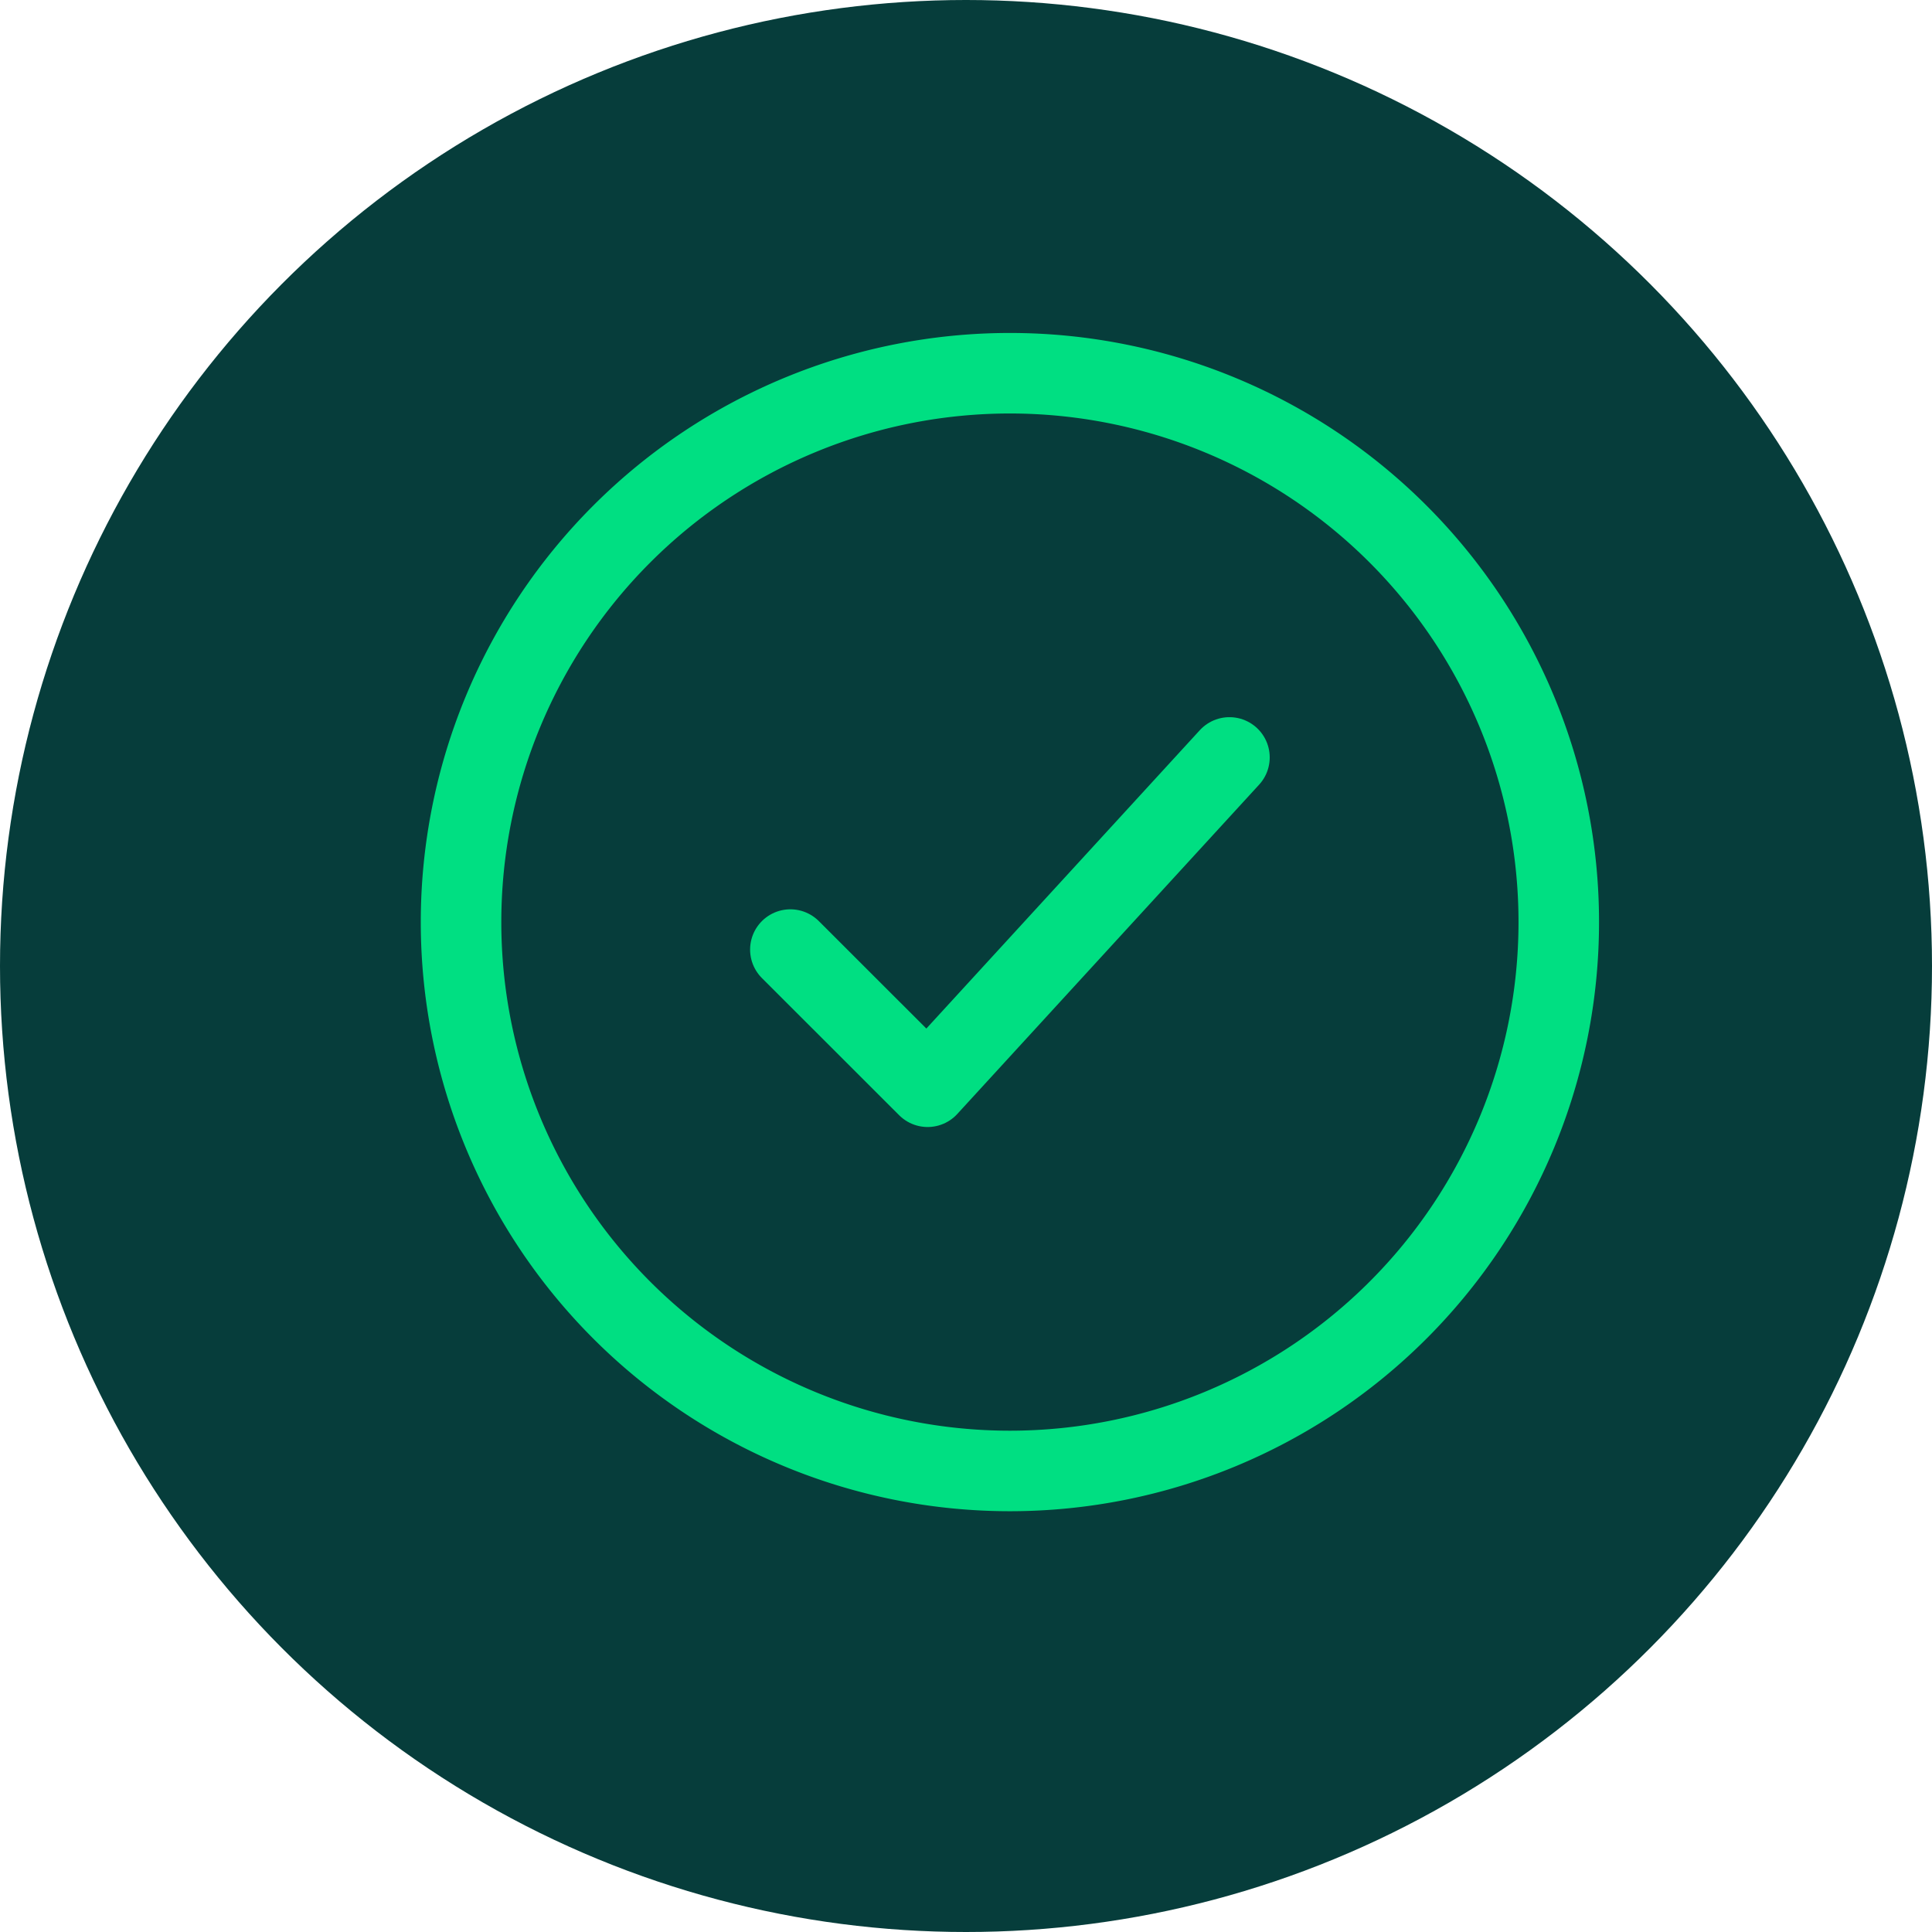
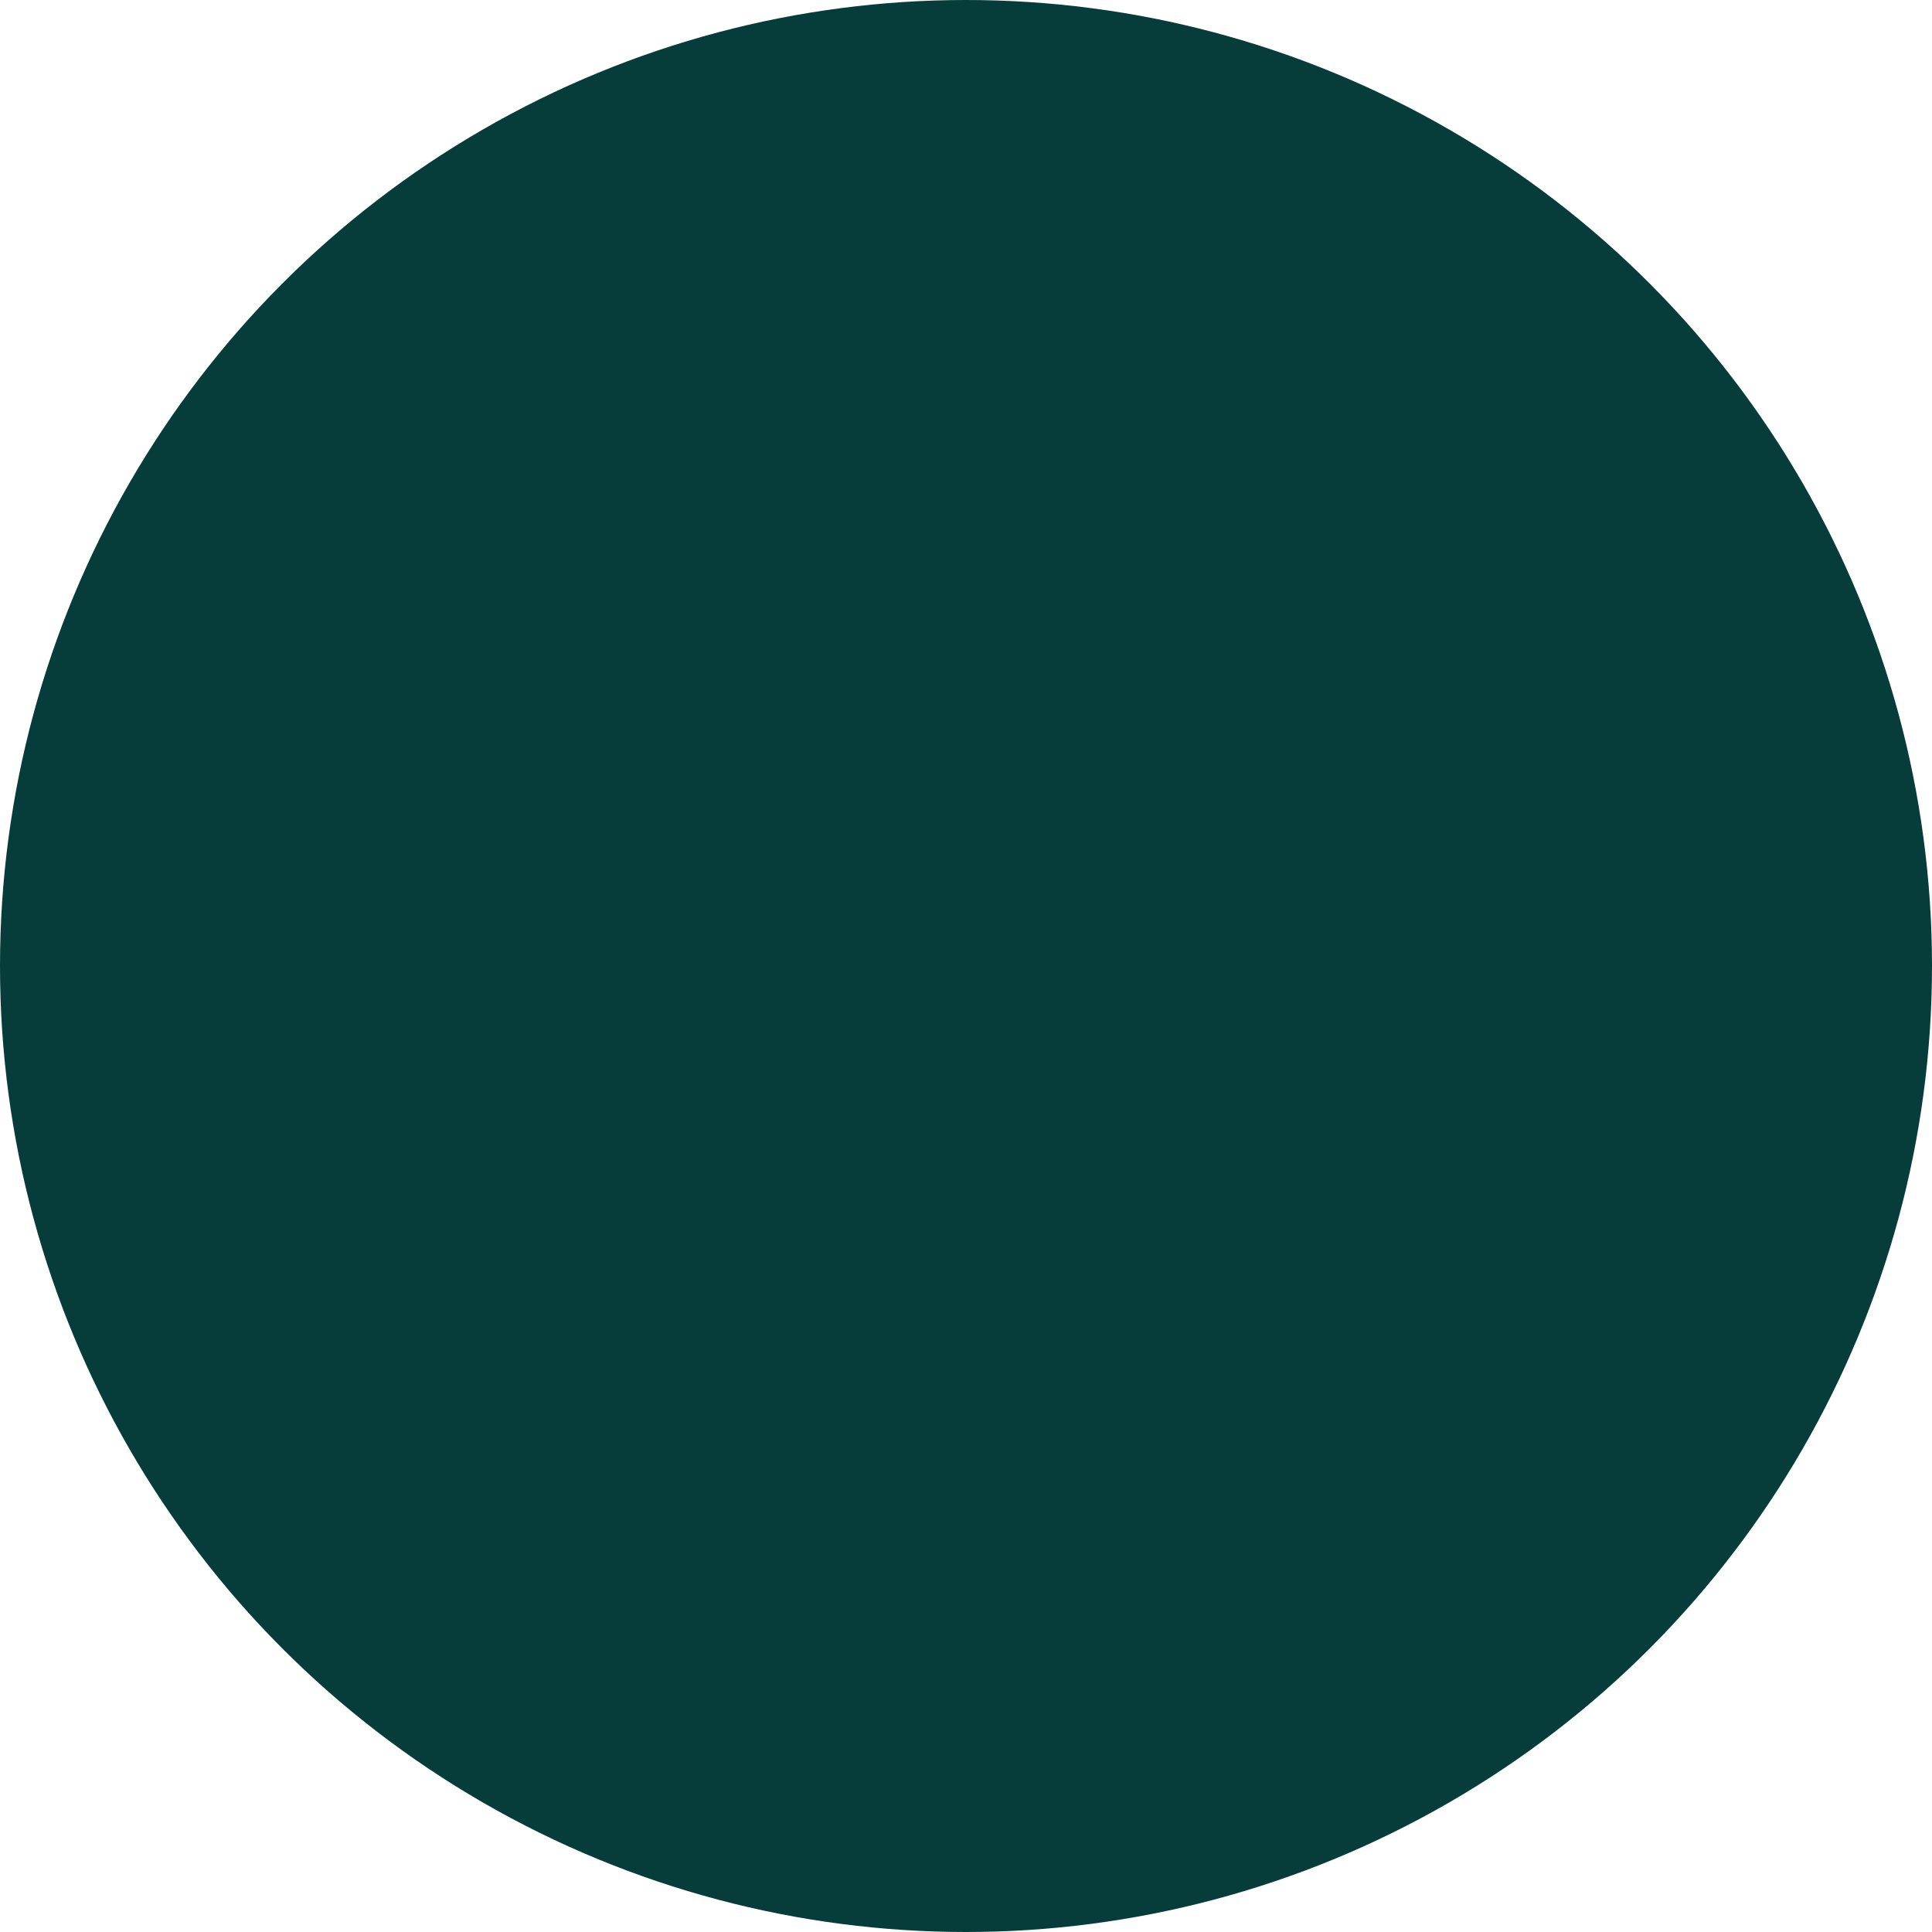
<svg xmlns="http://www.w3.org/2000/svg" width="22" height="22" fill="none">
  <circle cx="11" cy="11" r="11" fill="#063D3B" />
  <g stroke="#00DF82" stroke-width=".917" clip-path="url(#a)">
    <path d="M17.75 10.5a6.25 6.25 0 1 0-12.5 0 6.25 6.25 0 0 0 12.5 0Z" />
-     <path stroke-linecap="round" stroke-linejoin="round" d="m9 10.813 1.563 1.562L14 8.625" />
  </g>
  <defs>
    <clipPath id="a">
-       <path fill="#fff" d="M4 3h15v15H4z" />
-     </clipPath>
+       </clipPath>
  </defs>
</svg>